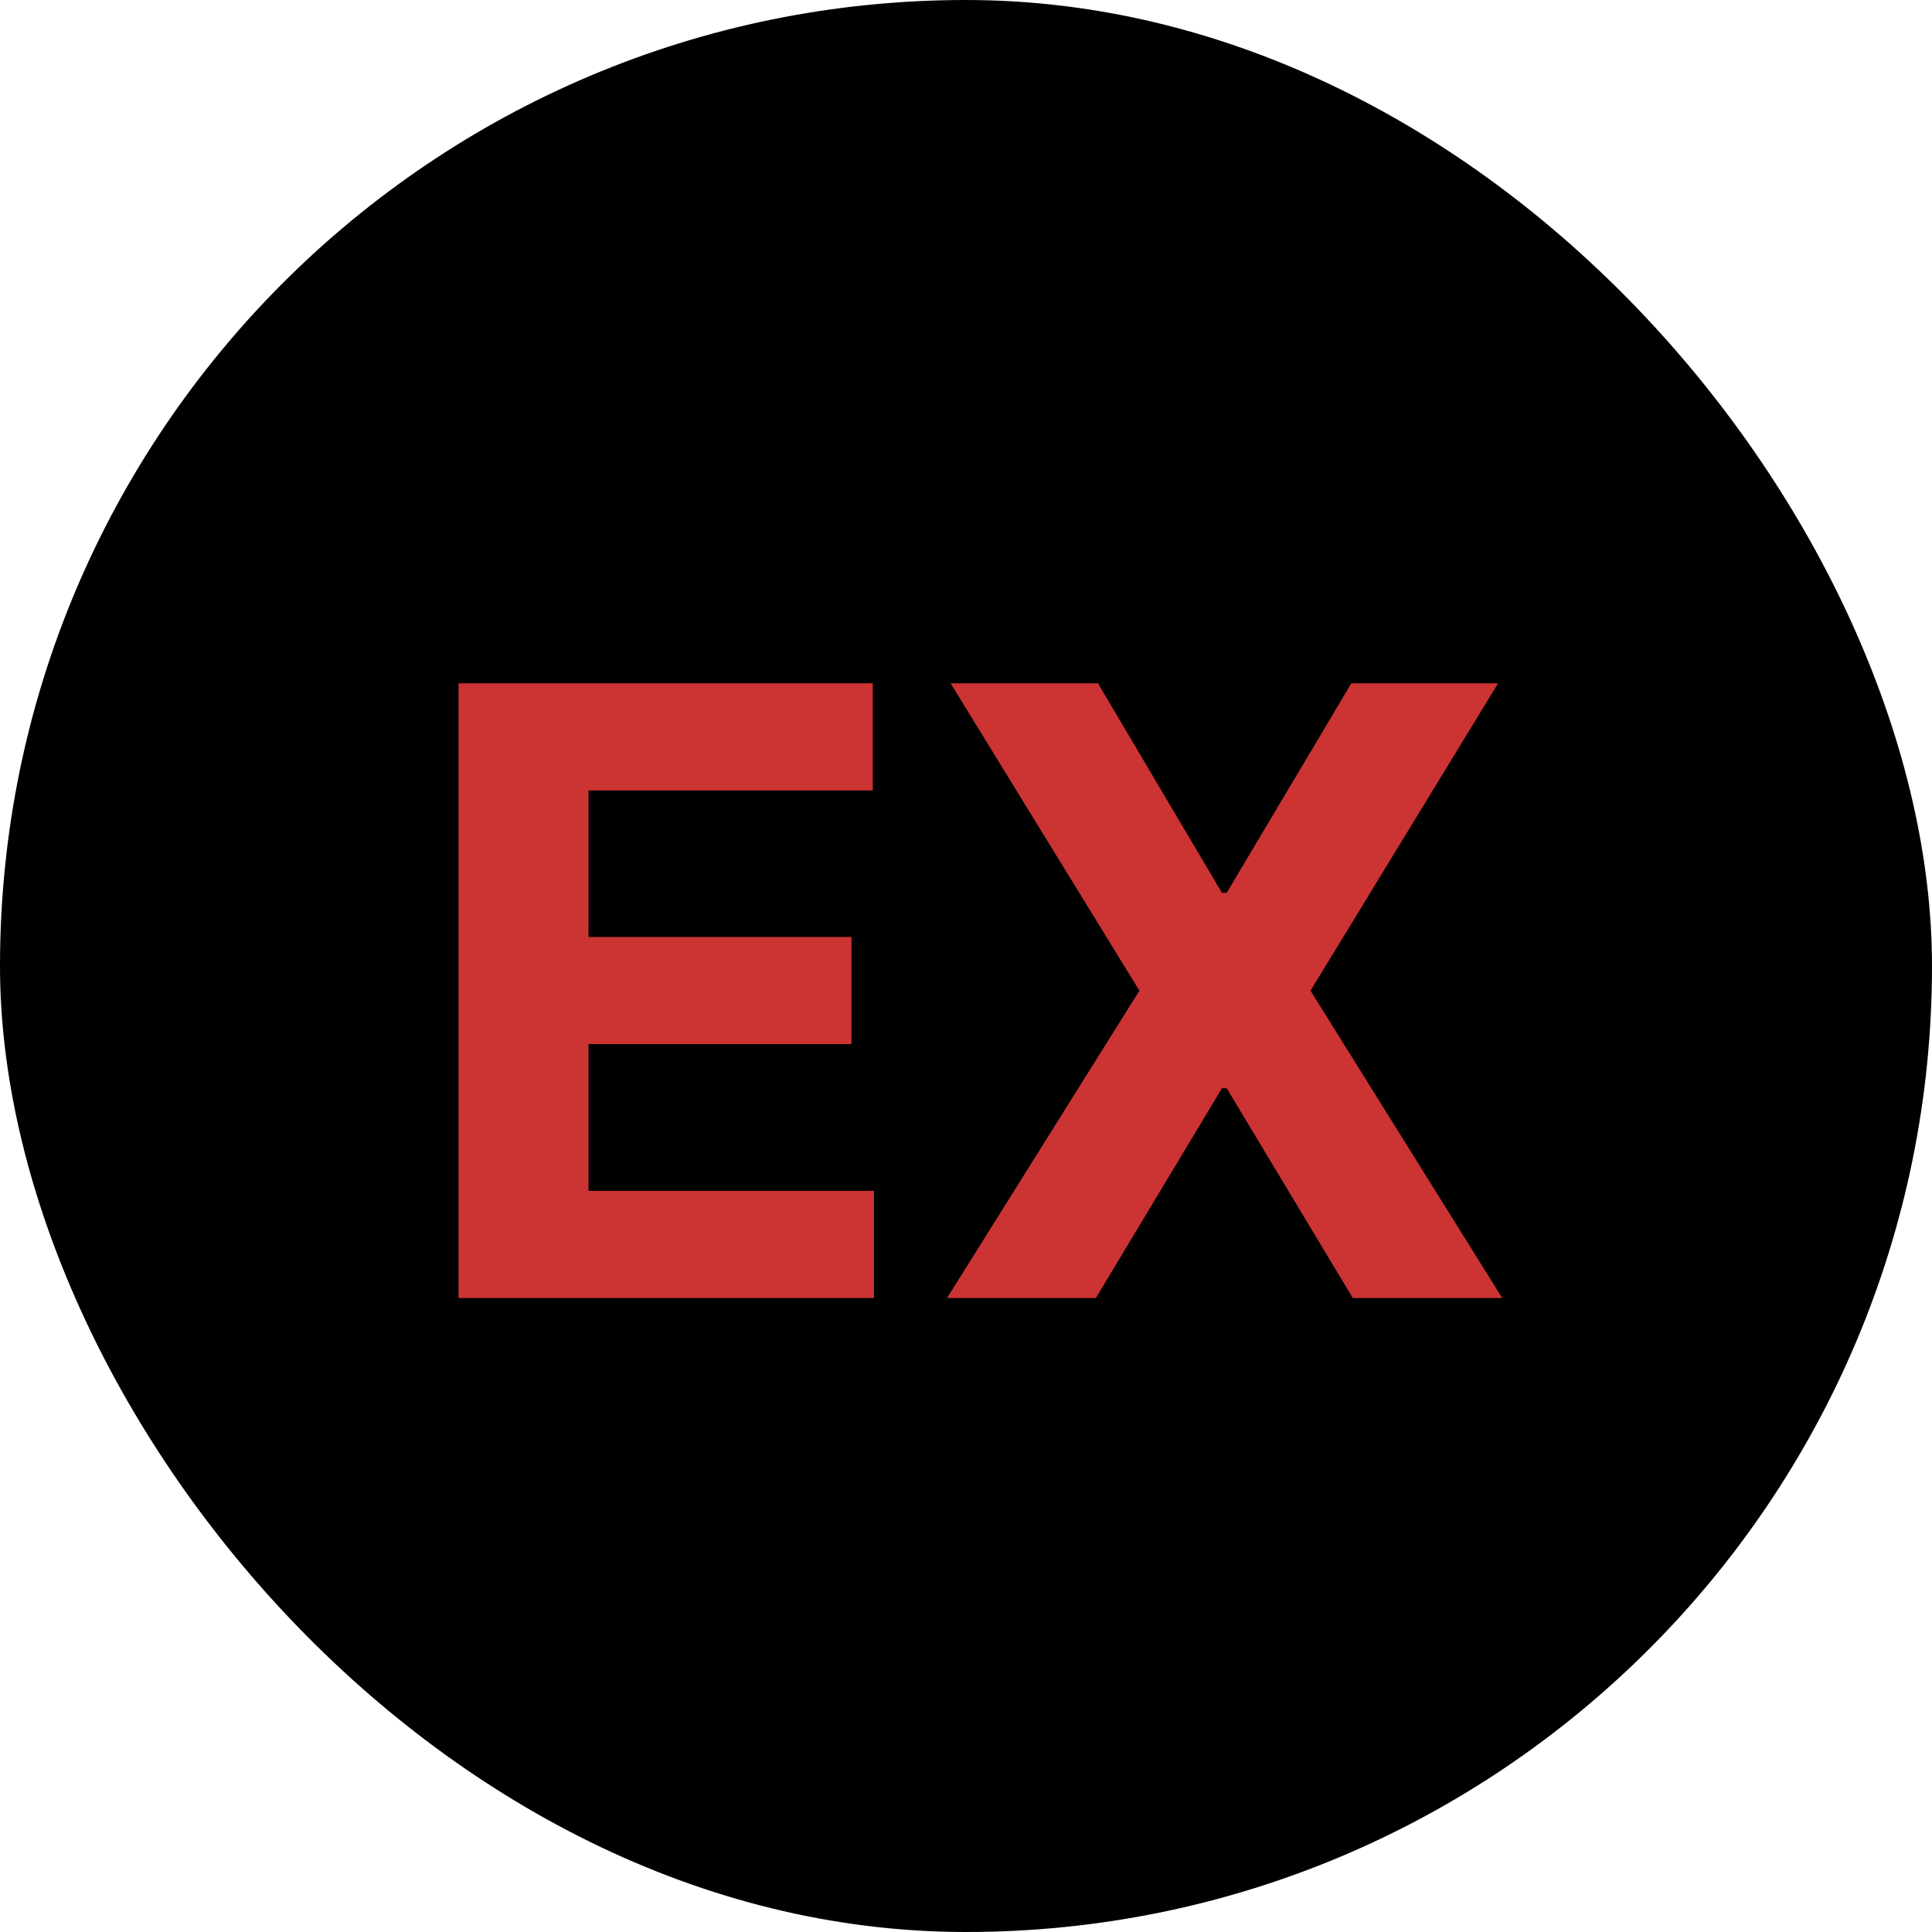
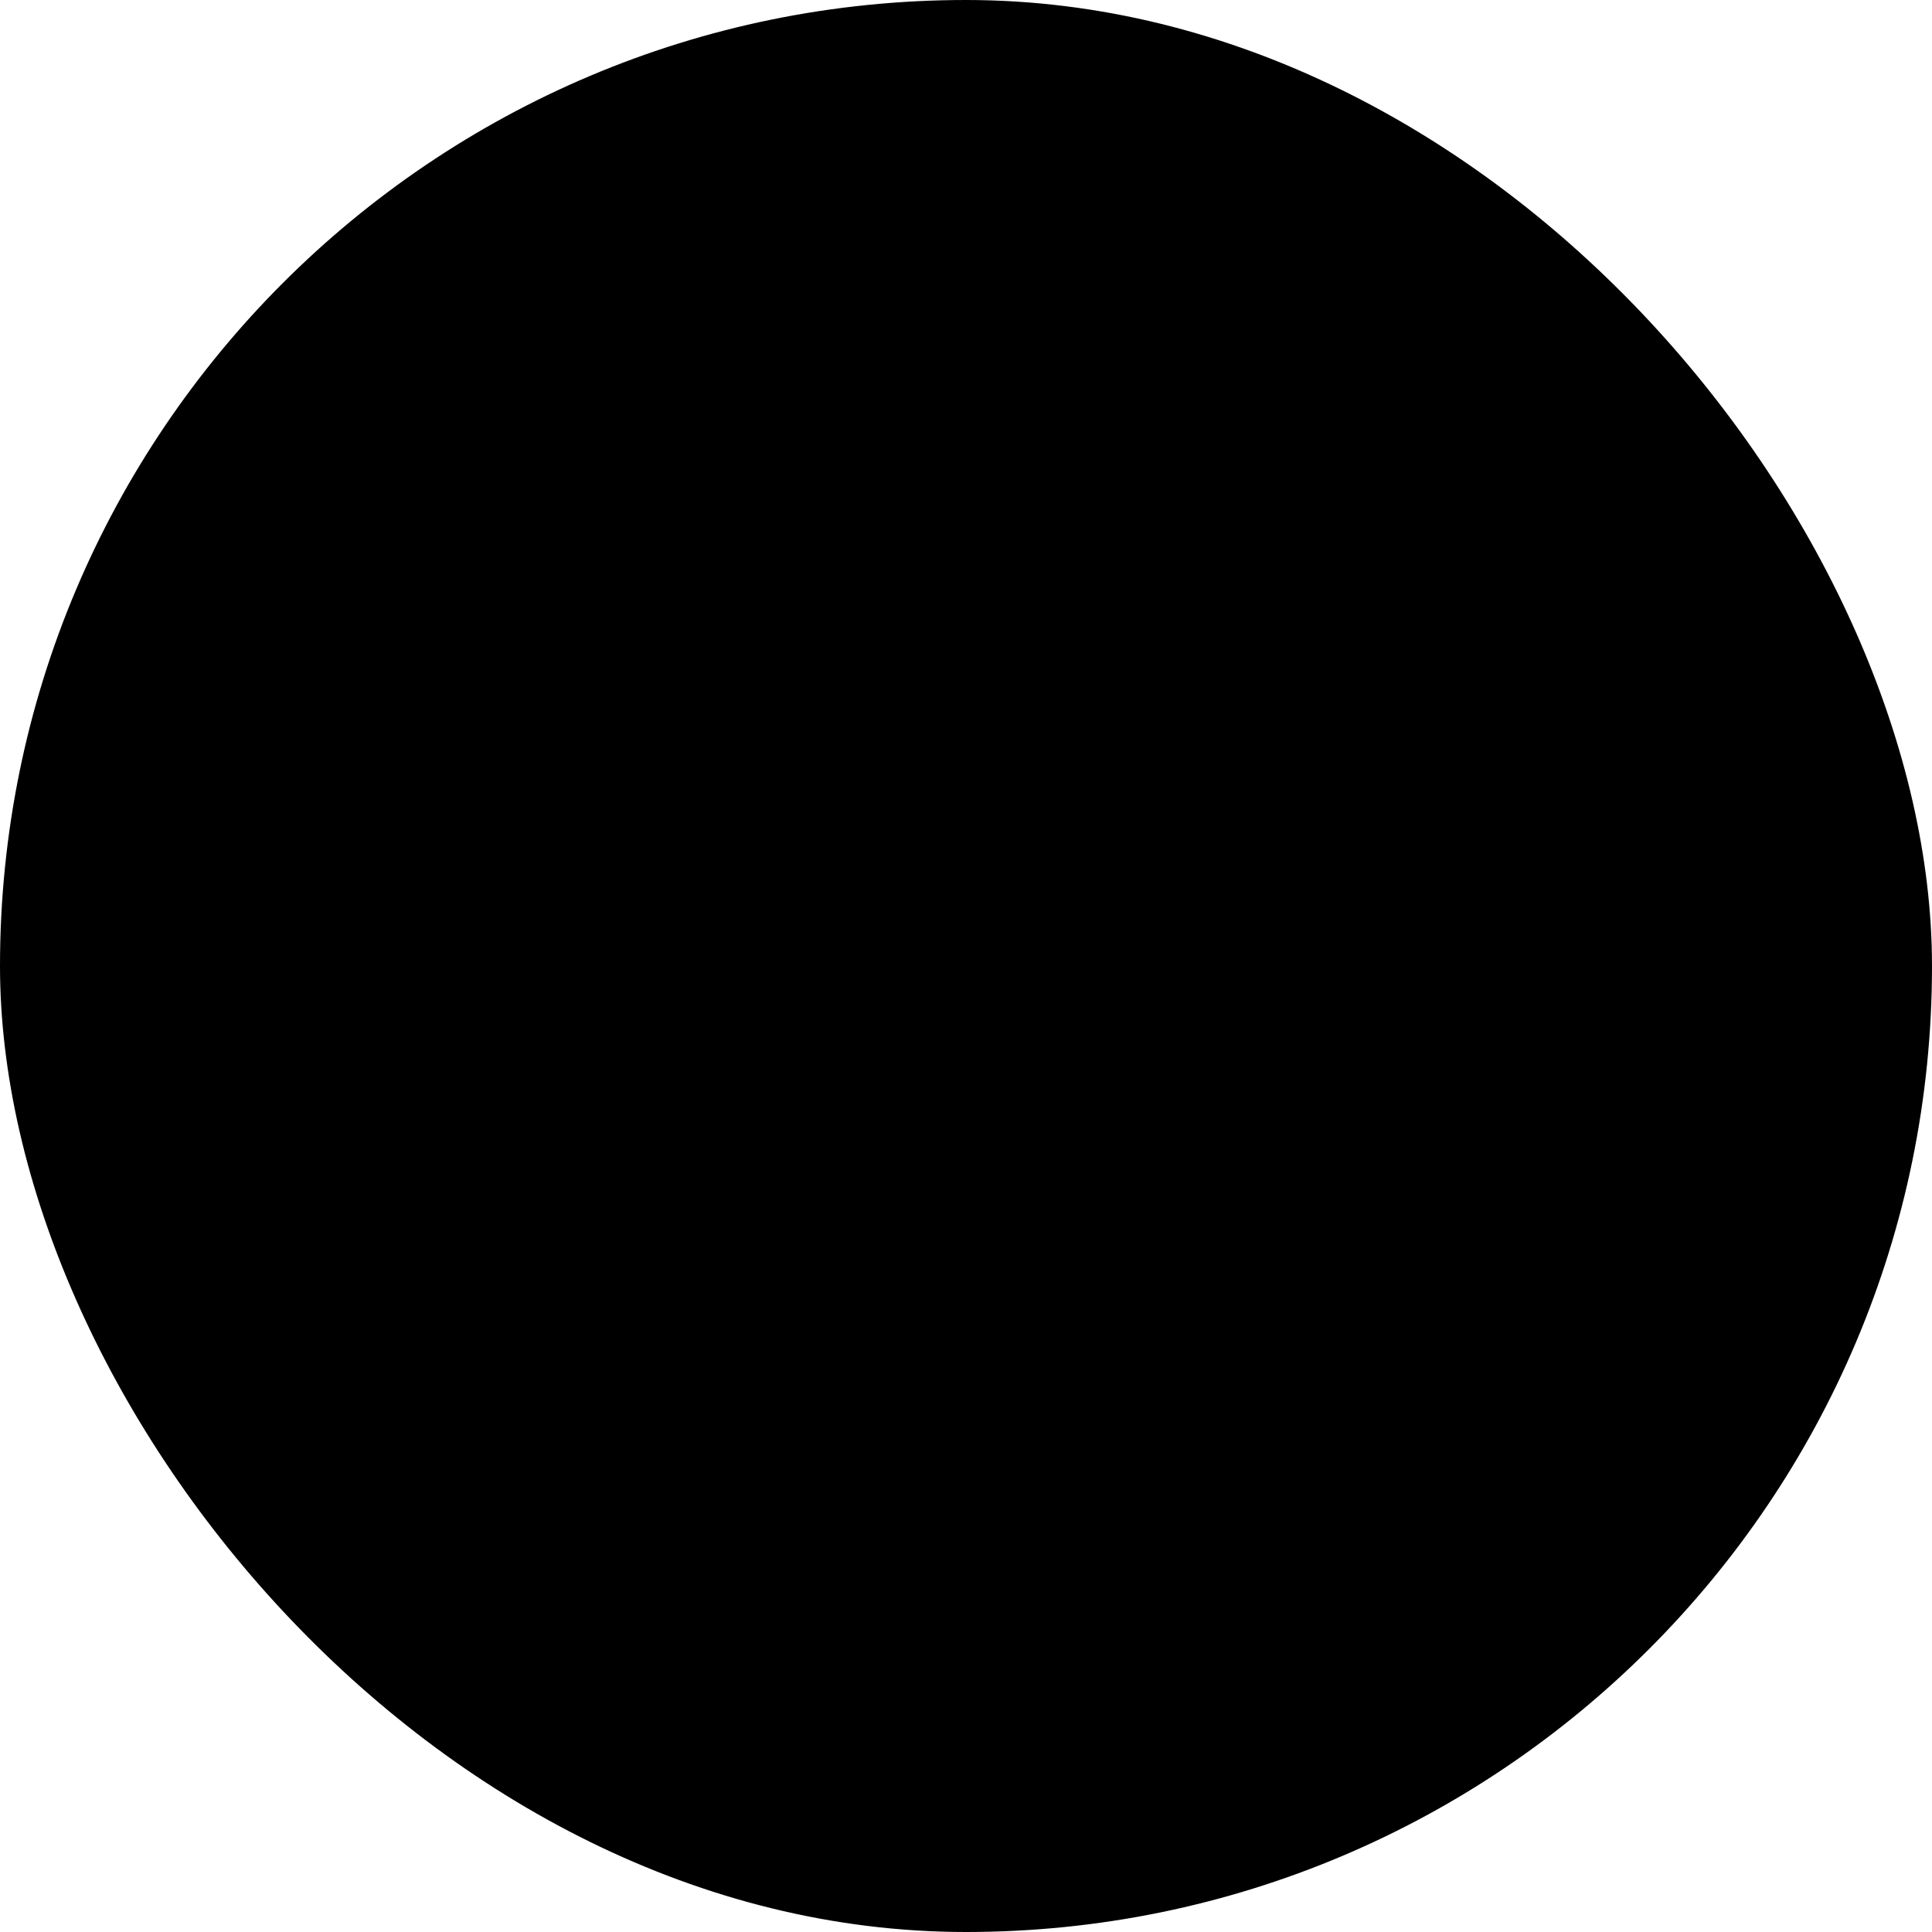
<svg xmlns="http://www.w3.org/2000/svg" width="32" height="32" viewBox="0 0 32 32" fill="none">
  <rect width="32" height="32" rx="16" fill="black" />
-   <path d="M7.595 21.5H14.476V19.725H9.748V17.294H14.103V15.519H9.748V13.093H14.456V11.318H7.595V21.5ZM18.186 11.318H15.745L18.872 16.409L15.685 21.5H18.151L20.239 18.025H20.318L22.407 21.5H24.882L21.706 16.409L24.813 11.318H22.382L20.318 14.788H20.239L18.186 11.318Z" fill="#CC3333" />
</svg>